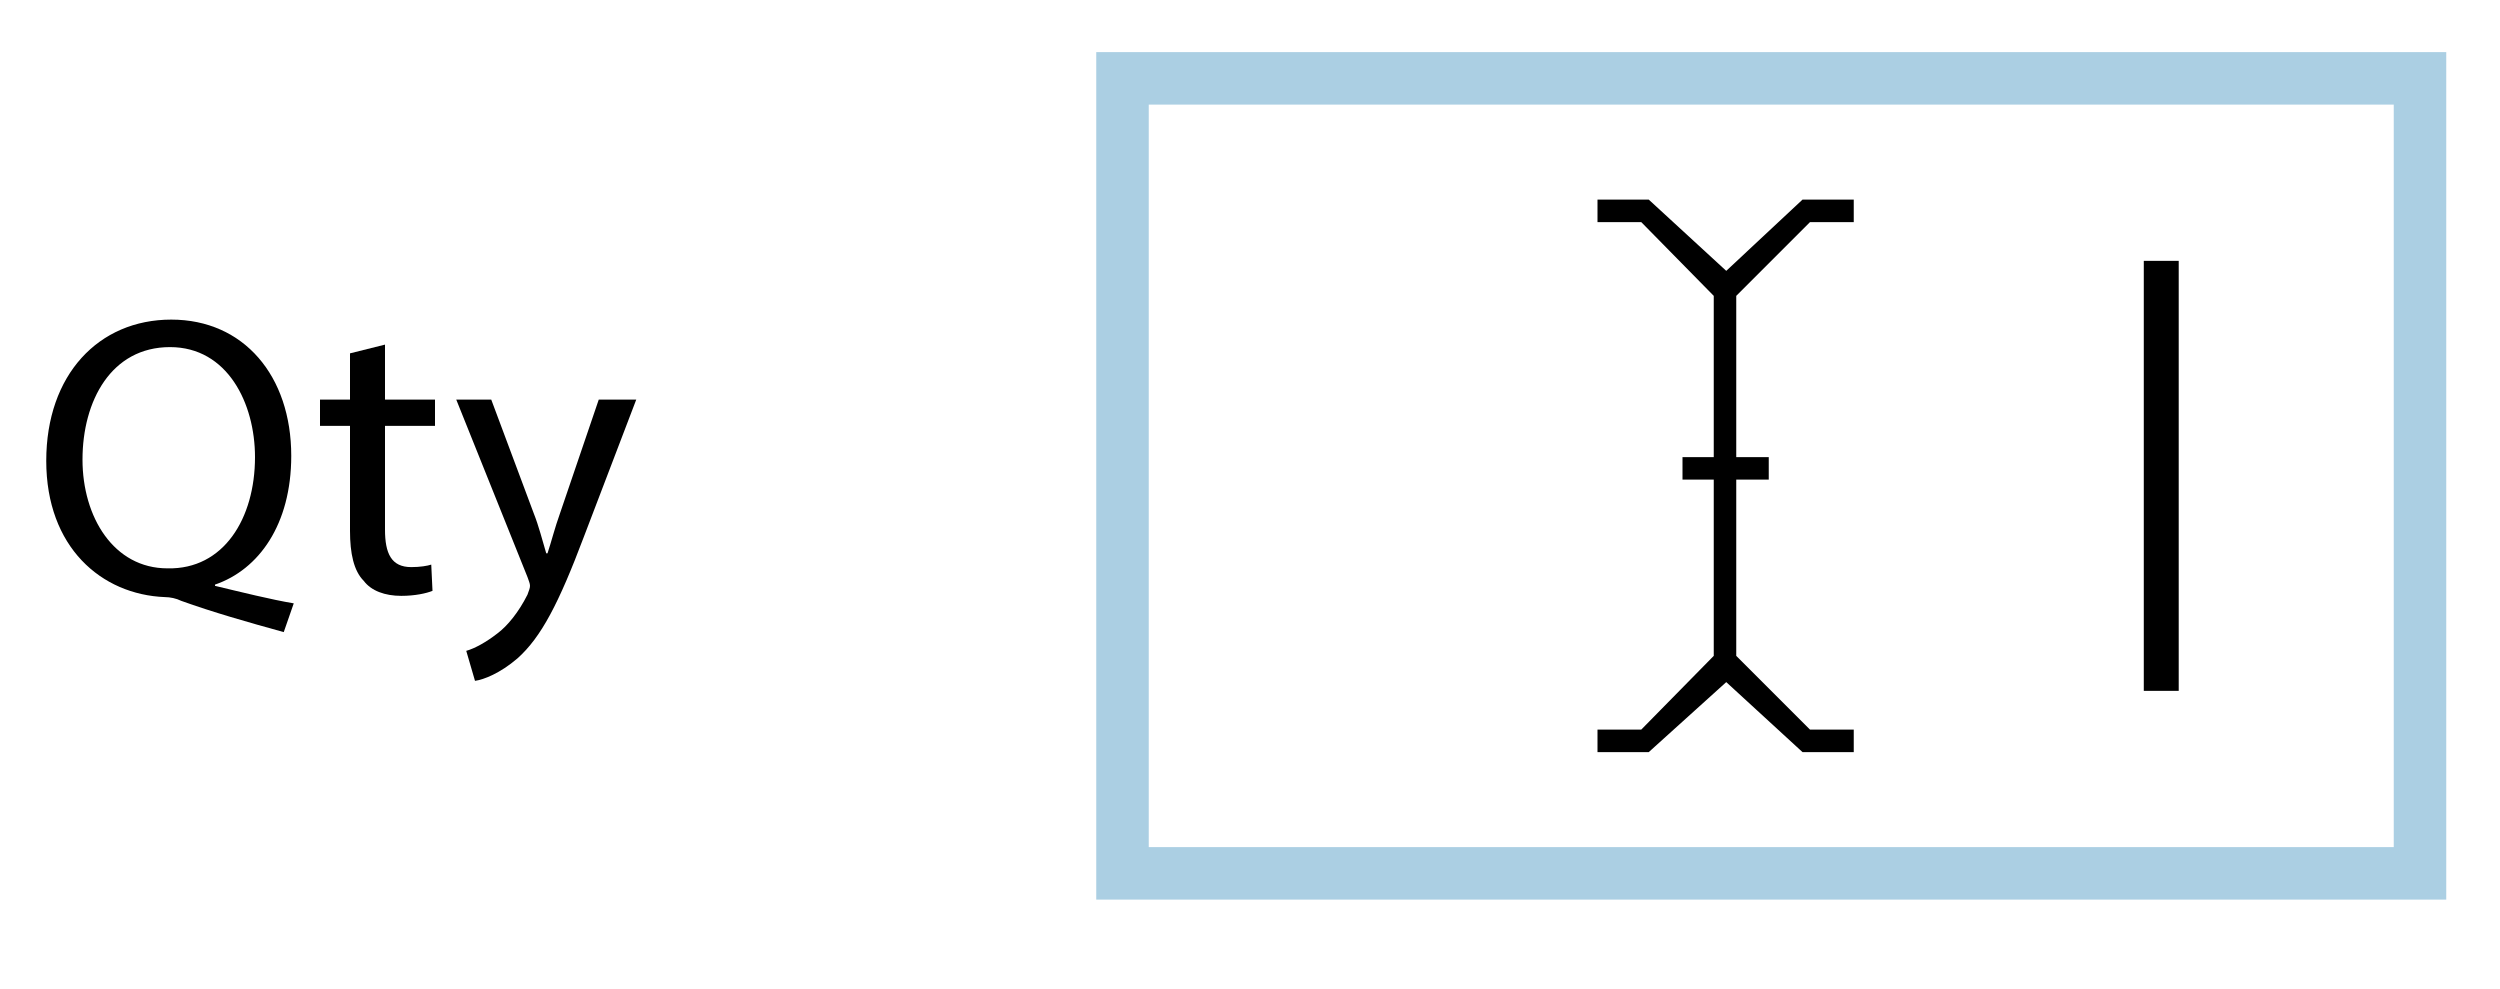
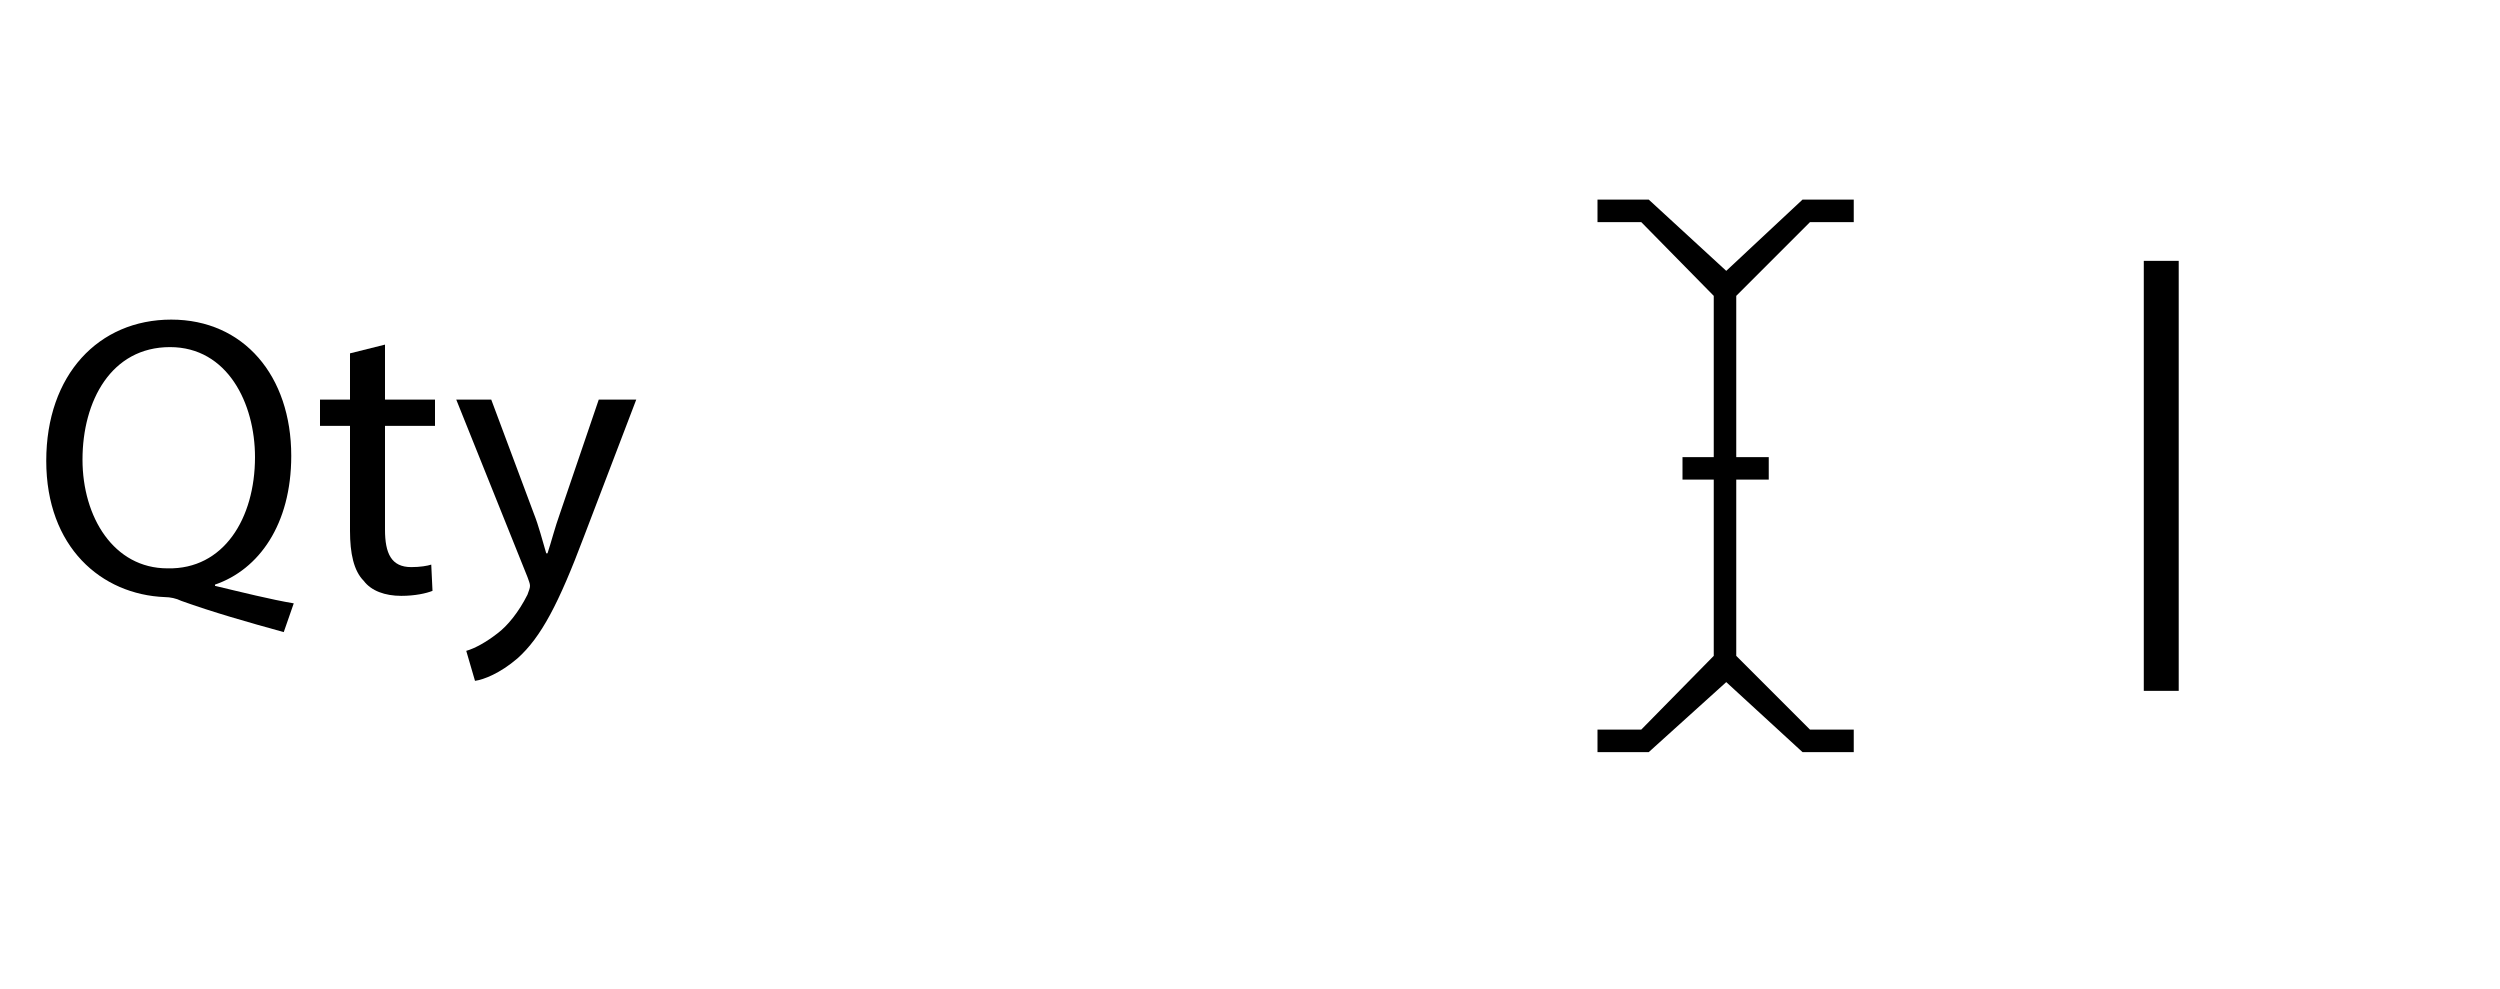
<svg xmlns="http://www.w3.org/2000/svg" version="1.1" id="Layer_1" x="0px" y="0px" viewBox="0 0 200 79" style="enable-background:new 0 0 200 79;" xml:space="preserve" width="278px" height="110px">
  <style type="text/css">
	.st0{fill:#ABCFE3;}
	.st1{fill:none;stroke:#000000;stroke-width:2.794;stroke-miterlimit:10;}
	</style>
  <g id="Layer_2">
    <g>
-       <path class="st0" d="M191.5,8.3v59.4H91.9V8.3H191.5 M195.7,4.1h-4.2H91.9h-4.2v4.2v59.4v4.2h4.2h99.6h4.2v-4.2V8.3V4.1L195.7,4.1    z" />
-     </g>
+       </g>
    <g>
      <path d="M22.7,50.5c-2.9-0.8-5.7-1.6-8.2-2.5c-0.4-0.2-0.9-0.3-1.3-0.3c-5.1-0.2-9.5-4-9.5-10.9s4.2-11.3,10-11.3    s9.6,4.5,9.6,10.9c0,5.5-2.6,9.1-6.1,10.3v0.1c2.1,0.5,4.5,1.1,6.3,1.4L22.7,50.5z M20.4,36.5c0-4.3-2.2-8.8-6.8-8.8    c-4.7,0-7,4.3-7,9c0,4.6,2.5,8.7,6.8,8.7C17.9,45.5,20.4,41.4,20.4,36.5z" />
      <path d="M30.8,27.5v4.4h4V34h-4v8.3c0,1.9,0.5,3,2.1,3c0.7,0,1.3-0.1,1.6-0.2l0.1,2.1c-0.5,0.2-1.4,0.4-2.5,0.4    c-1.3,0-2.4-0.4-3-1.2c-0.8-0.8-1.1-2.2-1.1-4V34h-2.4v-2.1H28v-3.7L30.8,27.5z" />
      <path d="M39.3,31.9l3.4,9.1c0.4,1,0.7,2.2,1,3.2h0.1c0.3-0.9,0.6-2.1,1-3.2l3.1-9.1h3l-4.2,11c-2,5.3-3.4,8-5.3,9.7    c-1.4,1.2-2.7,1.7-3.4,1.8L37.3,52c0.7-0.2,1.6-0.7,2.5-1.4c0.8-0.6,1.7-1.7,2.4-3.1c0.1-0.3,0.2-0.5,0.2-0.7s-0.1-0.4-0.2-0.7    l-5.7-14.2C36.5,31.9,39.3,31.9,39.3,31.9z" />
    </g>
    <polygon points="144.8,17.7 148.3,17.7 148.3,15.9 144.2,15.9 138.1,21.6 131.9,15.9 127.8,15.9 127.8,17.7 131.3,17.7 137.1,23.6    137.1,36.5 134.6,36.5 134.6,38.3 137.1,38.3 137.1,52.4 131.3,58.3 127.8,58.3 127.8,60.1 131.9,60.1 138.1,54.5 144.2,60.1    148.3,60.1 148.3,58.3 144.8,58.3 138.9,52.4 138.9,38.3 141.5,38.3 141.5,36.5 138.9,36.5 138.9,23.6  " />
    <g>
      <line class="st1" x1="172.9" y1="20.8" x2="172.9" y2="55.2" />
    </g>
  </g>
</svg>